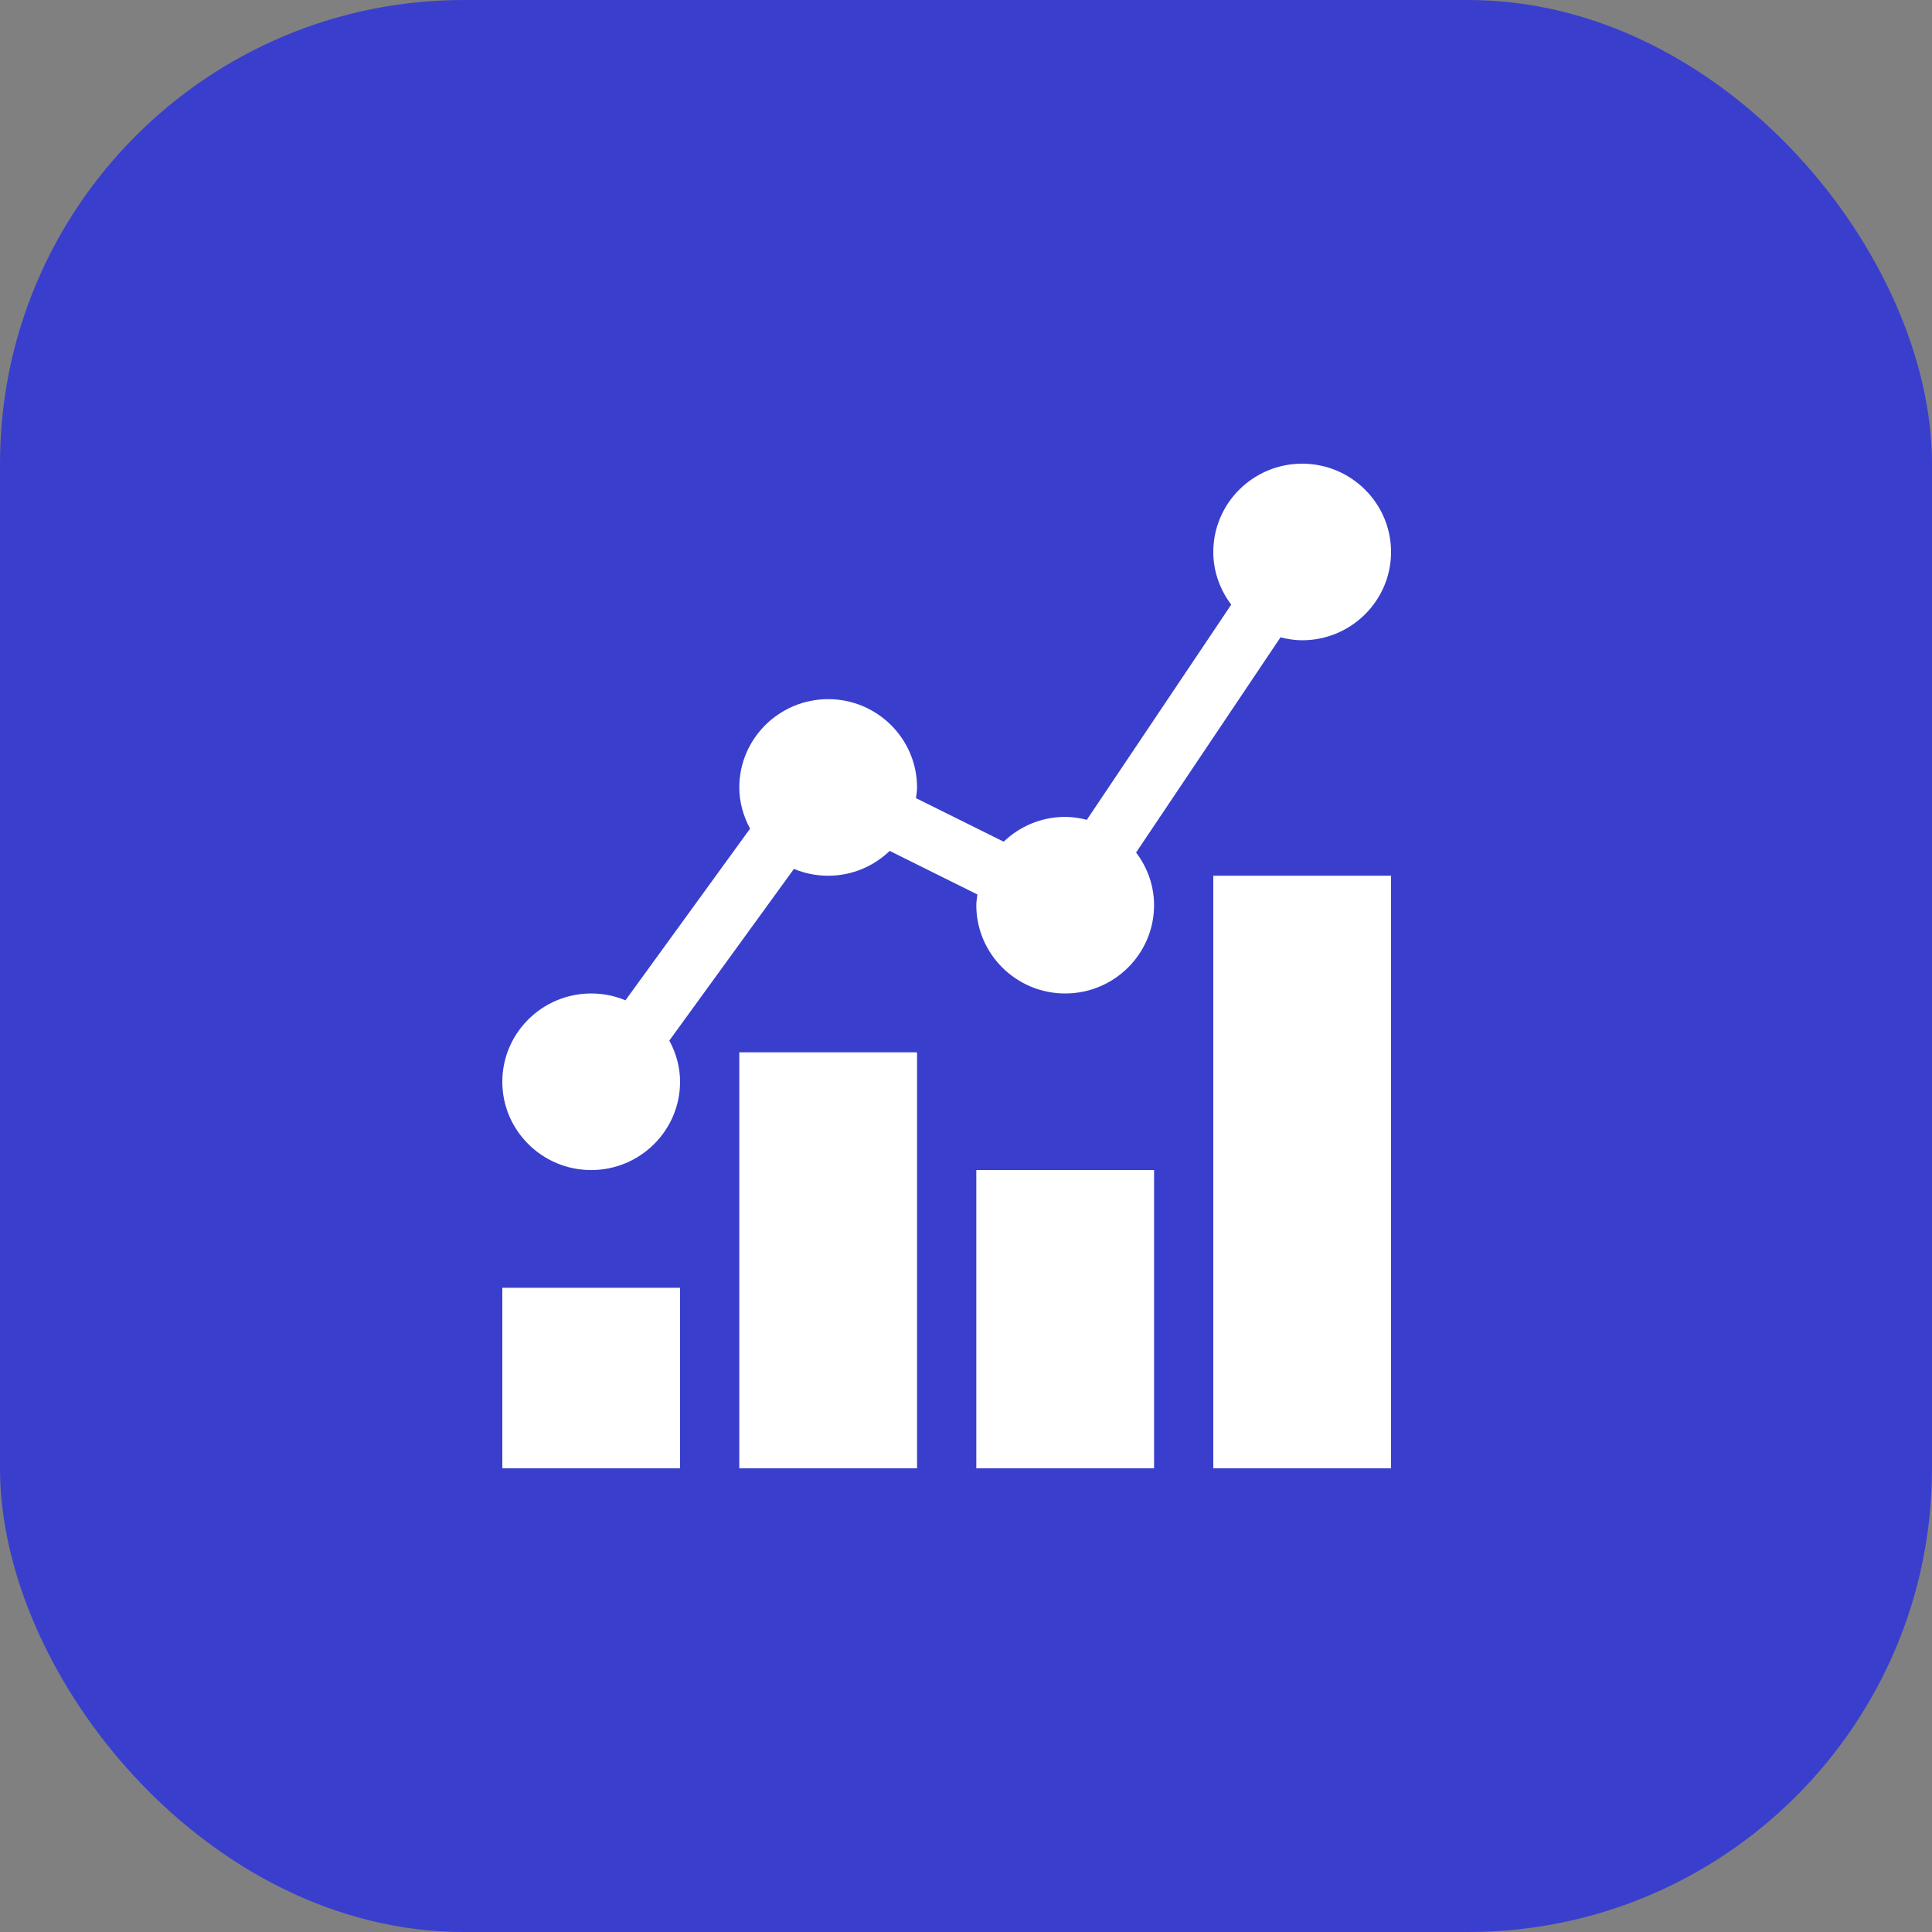
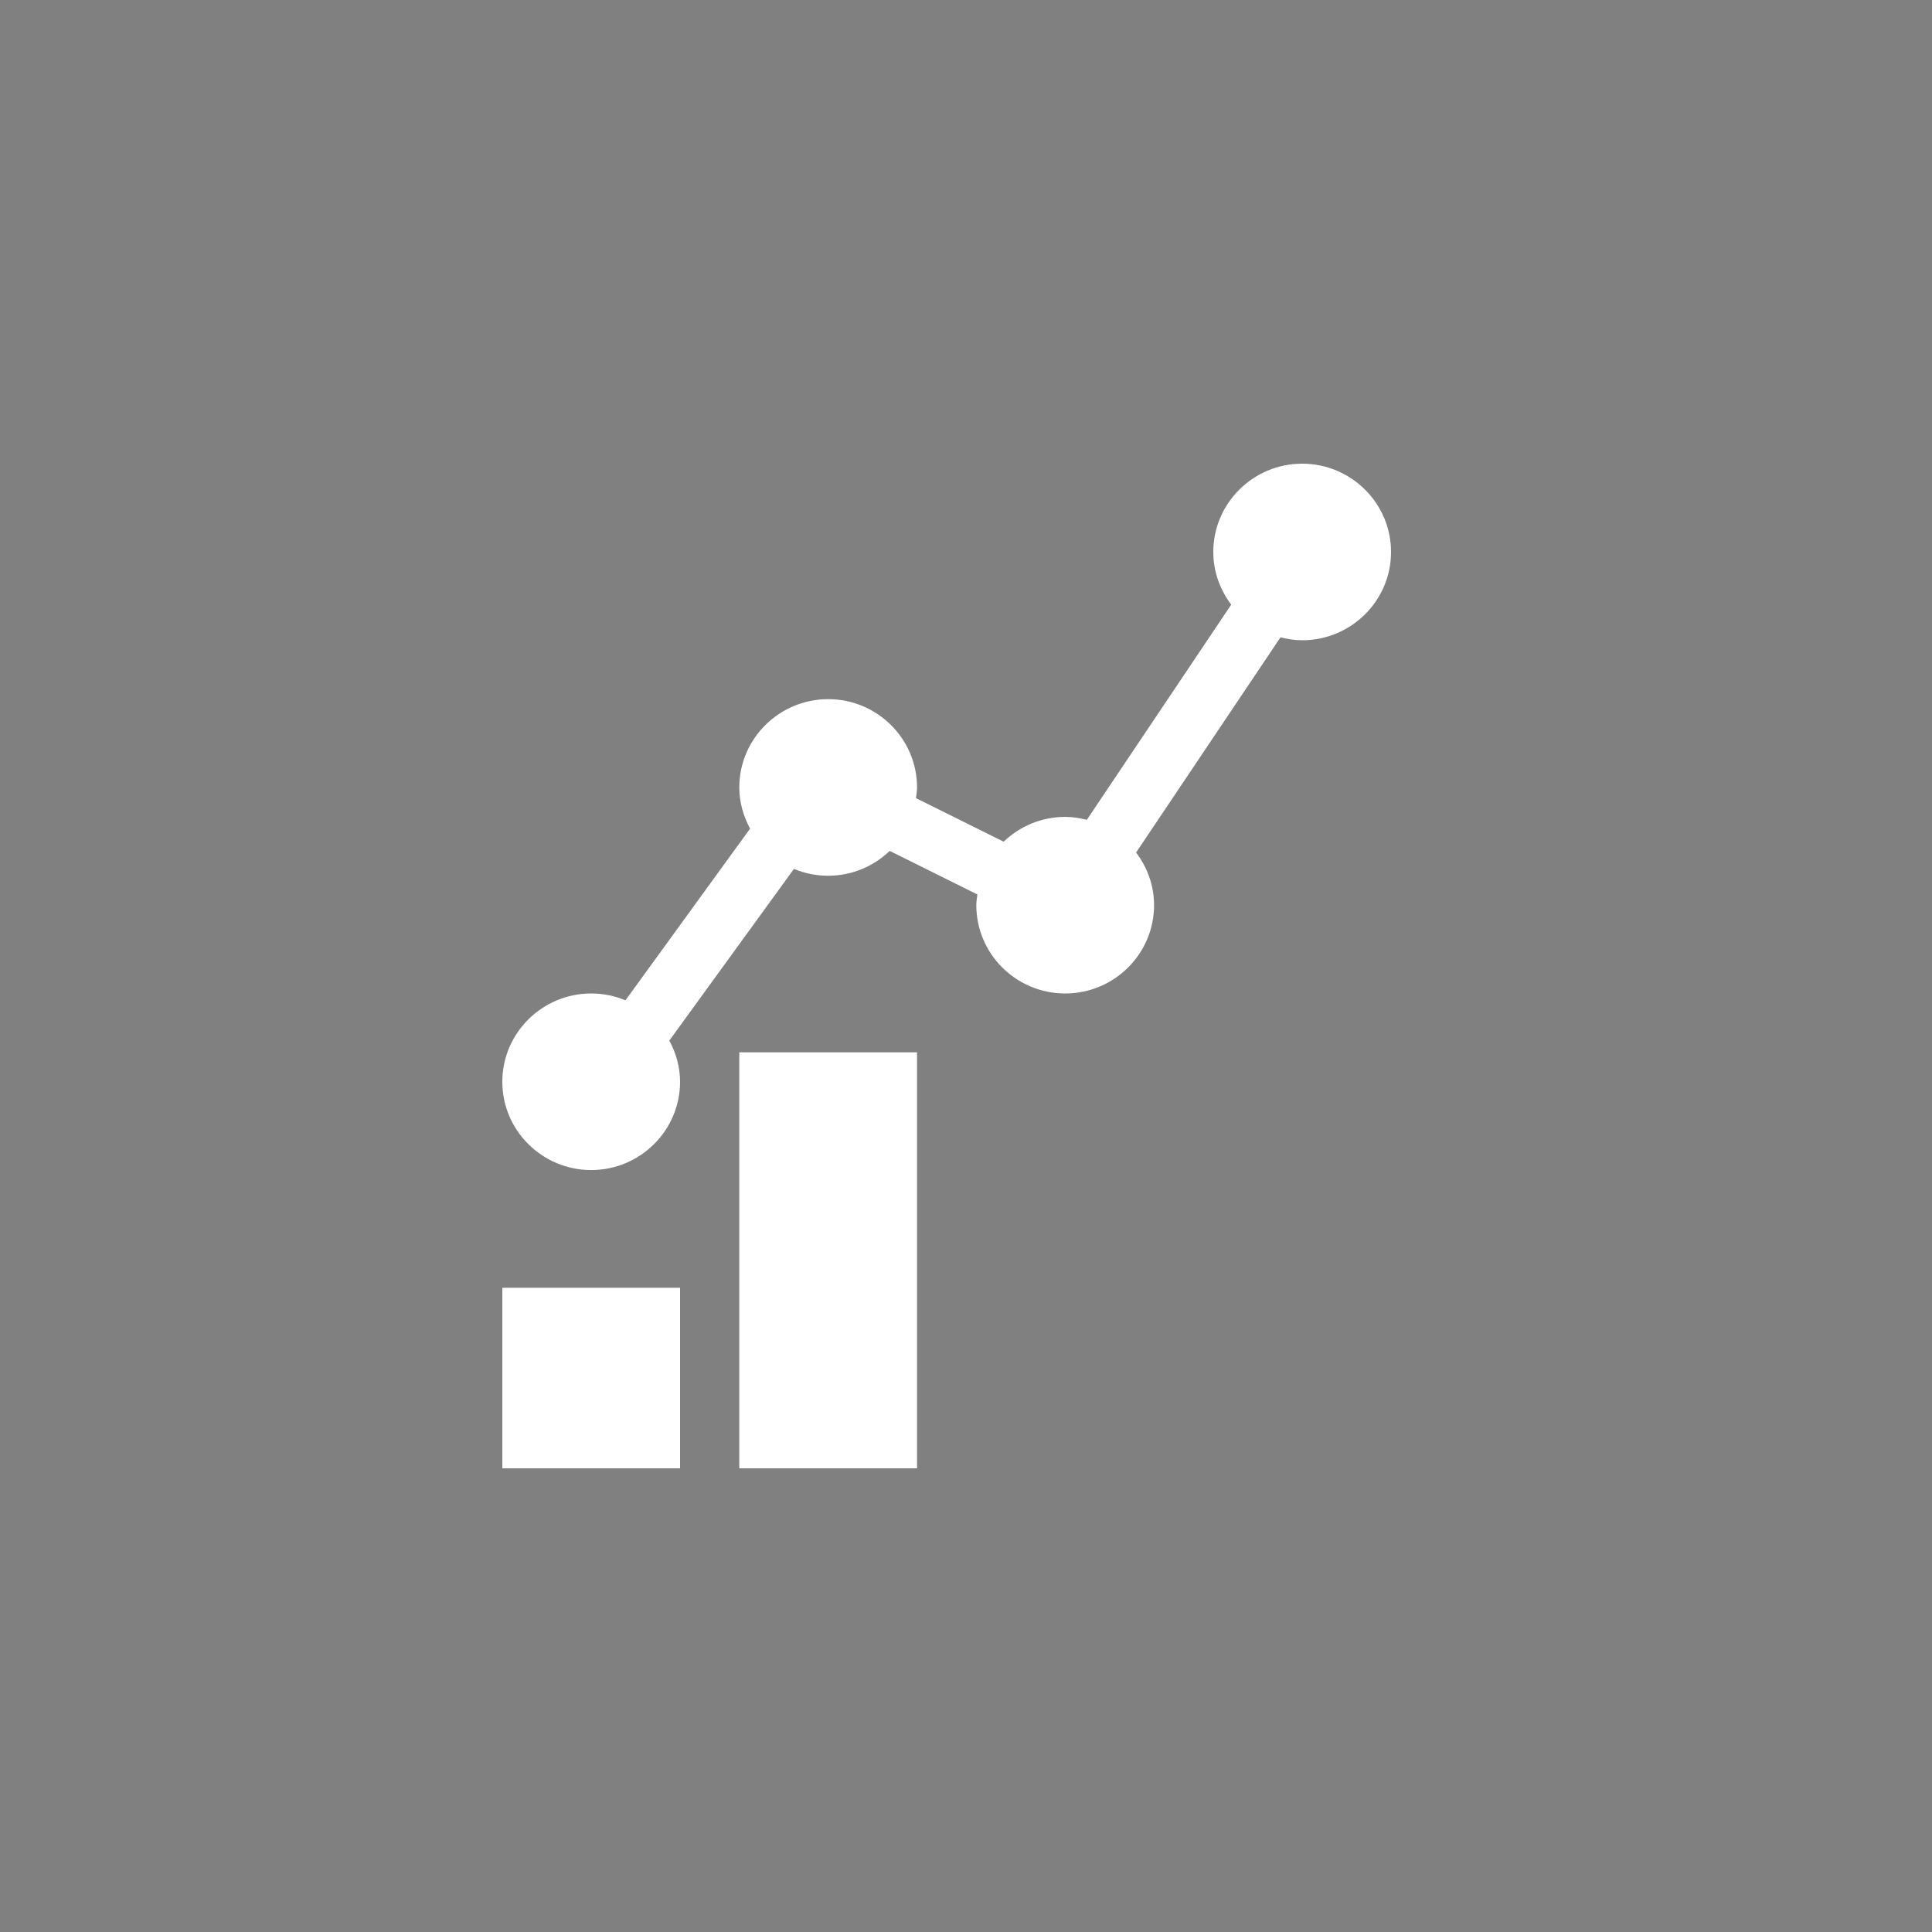
<svg xmlns="http://www.w3.org/2000/svg" width="50" height="50" viewBox="0 0 50 50" fill="none">
  <rect x="0" y="0" width="50" height="50" fill="#808080" stroke="none" />
-   <rect width="50" height="50" rx="12" fill="#393FCC" />
  <path d="M13 33.328H17.6V38H13V33.328Z" fill="white" />
  <path d="M19.133 27.234H23.733V38H19.133V27.234Z" fill="white" />
-   <path d="M25.267 30.281H29.867V38H25.267V30.281Z" fill="white" />
-   <path d="M31.4 22.664H36V38H31.4V22.664Z" fill="white" />
+   <path d="M25.267 30.281H29.867H25.267V30.281Z" fill="white" />
  <path d="M33.139 16.494C33.32 16.539 33.506 16.57 33.7 16.57C34.968 16.57 36 15.545 36 14.285C36 13.025 34.968 12 33.7 12C32.432 12 31.4 13.025 31.4 14.285C31.4 14.798 31.577 15.266 31.864 15.648L28.127 21.217C27.947 21.172 27.761 21.141 27.567 21.141C26.948 21.141 26.388 21.387 25.975 21.783L23.705 20.656C23.716 20.564 23.733 20.474 23.733 20.379C23.733 19.119 22.702 18.094 21.433 18.094C20.165 18.094 19.133 19.119 19.133 20.379C19.133 20.766 19.24 21.125 19.412 21.445L16.187 25.888C15.914 25.774 15.614 25.711 15.3 25.711C14.032 25.711 13 26.736 13 27.996C13 29.256 14.032 30.281 15.3 30.281C16.568 30.281 17.6 29.256 17.6 27.996C17.6 27.609 17.494 27.25 17.322 26.93L20.547 22.487C20.82 22.601 21.119 22.664 21.433 22.664C22.052 22.664 22.612 22.418 23.025 22.021L25.295 23.149C25.284 23.241 25.267 23.331 25.267 23.426C25.267 24.686 26.298 25.711 27.567 25.711C28.835 25.711 29.867 24.686 29.867 23.426C29.867 22.913 29.69 22.445 29.402 22.063L33.139 16.494Z" fill="white" />
</svg>